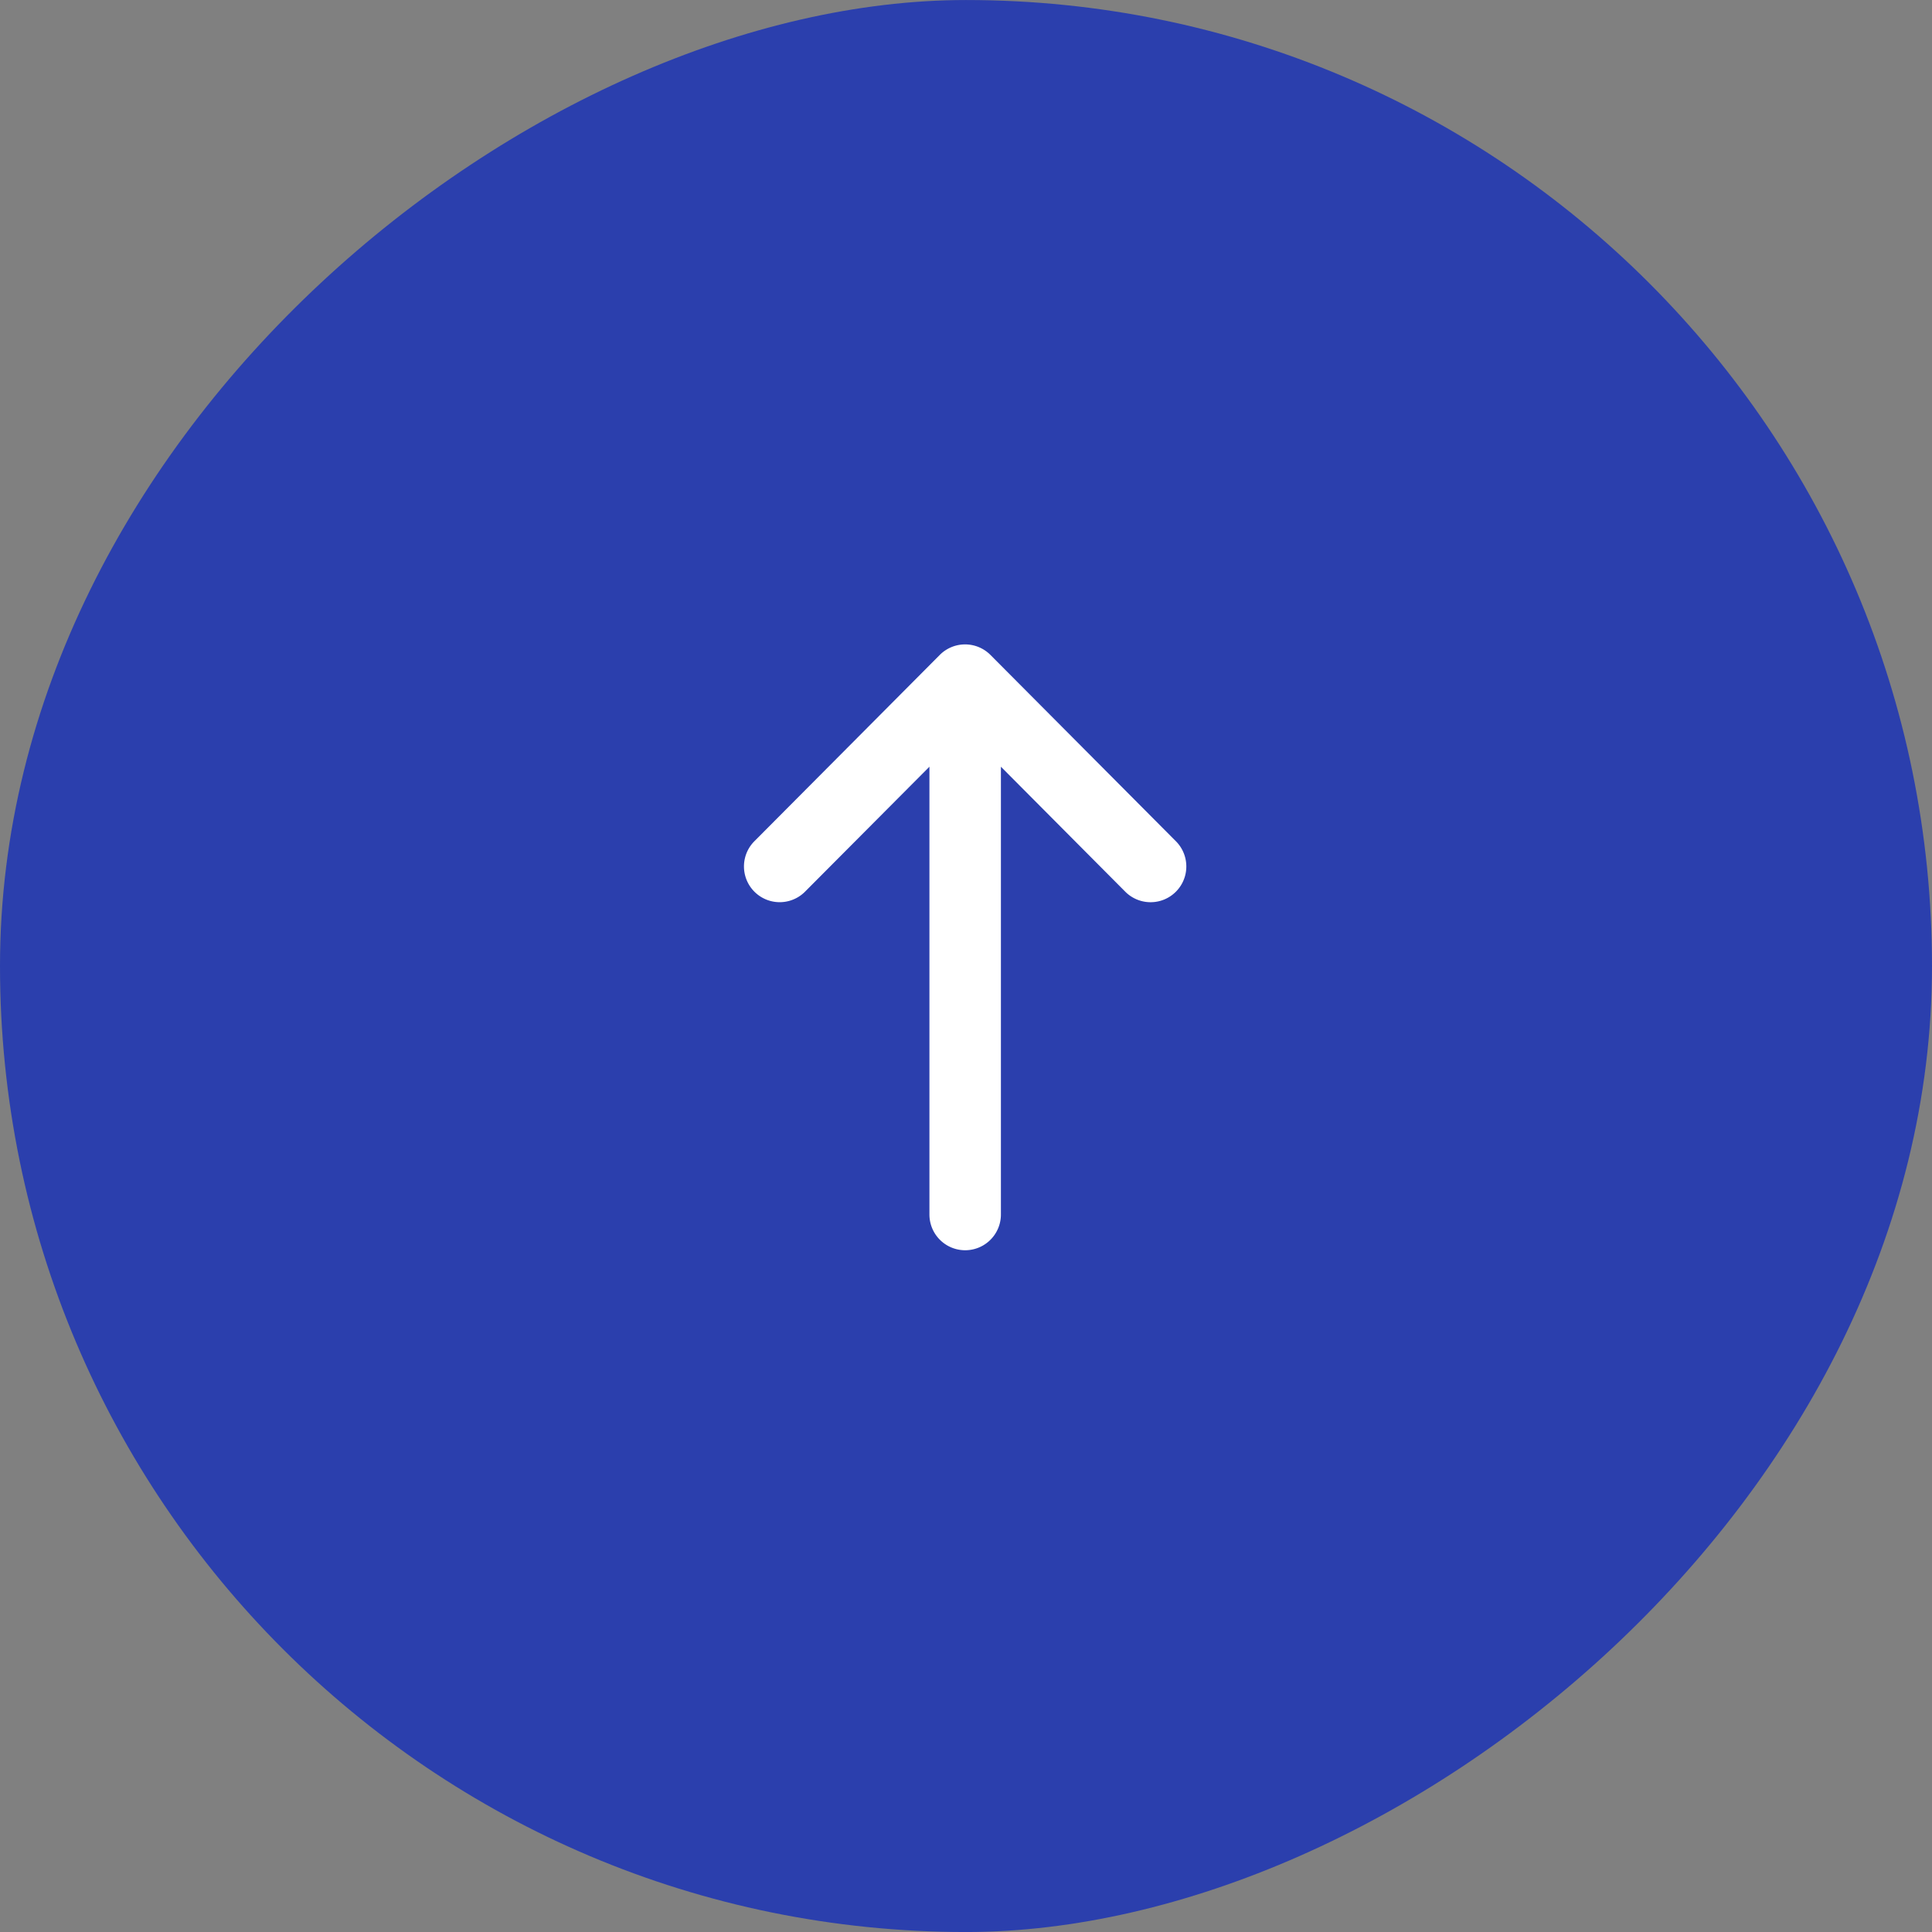
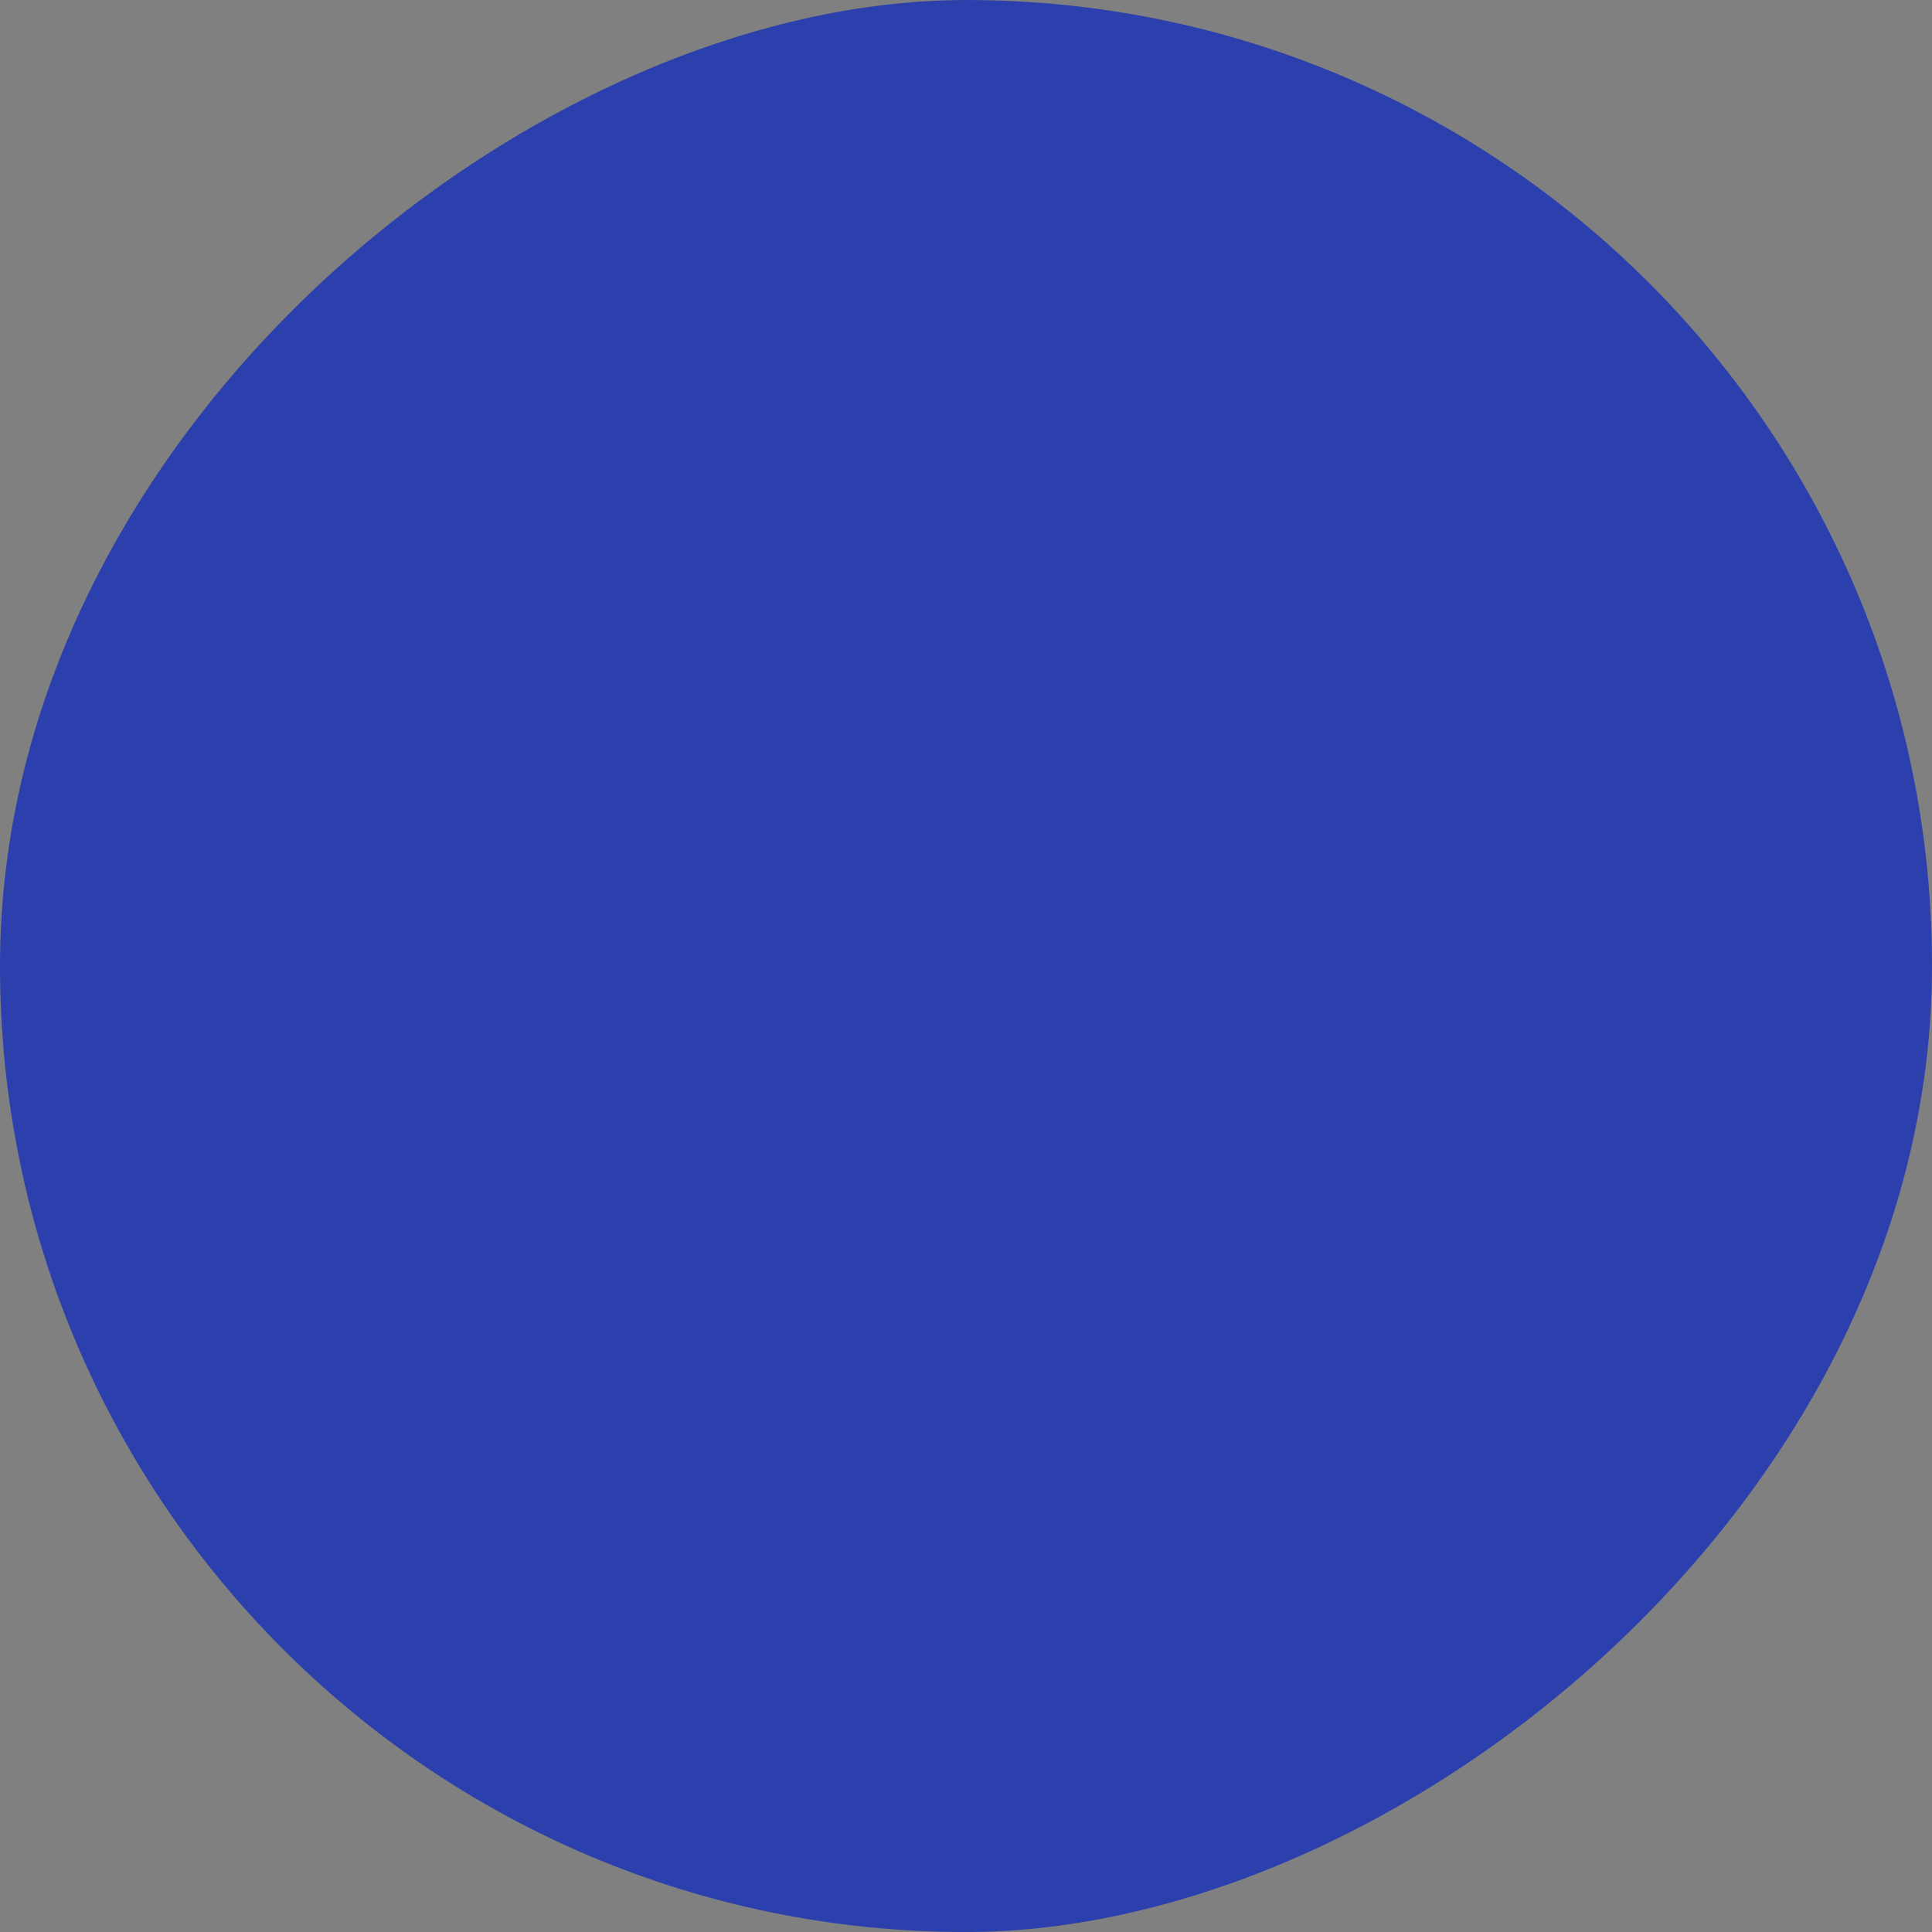
<svg xmlns="http://www.w3.org/2000/svg" width="77.951" height="77.951" viewBox="0 0 77.951 77.951">
  <rect x="0" y="0" width="77.951" height="77.951" fill="#808080" stroke="none" />
  <g data-name="Group 444" transform="translate(-1437 -6451)">
    <rect data-name="Rectangle 607" width="77.951" height="77.951" rx="38.976" transform="rotate(90 -2468.025 3982.976)" style="fill:#2b3fad" />
    <g data-name="Group 226">
-       <path data-name="Path 721" d="M24.021 7.919 16.485.42a1.442 1.442 0 0 0-2.034 2.044L19.509 7.5H1.442a1.442 1.442 0 0 0 0 2.884h18.067l-5.059 5.034a1.442 1.442 0 0 0 2.034 2.044l7.535-7.5a1.443 1.443 0 0 0 .002-2.043z" style="fill:#fff" transform="rotate(-90 3984.222 2517.222)" />
-     </g>
+       </g>
  </g>
</svg>